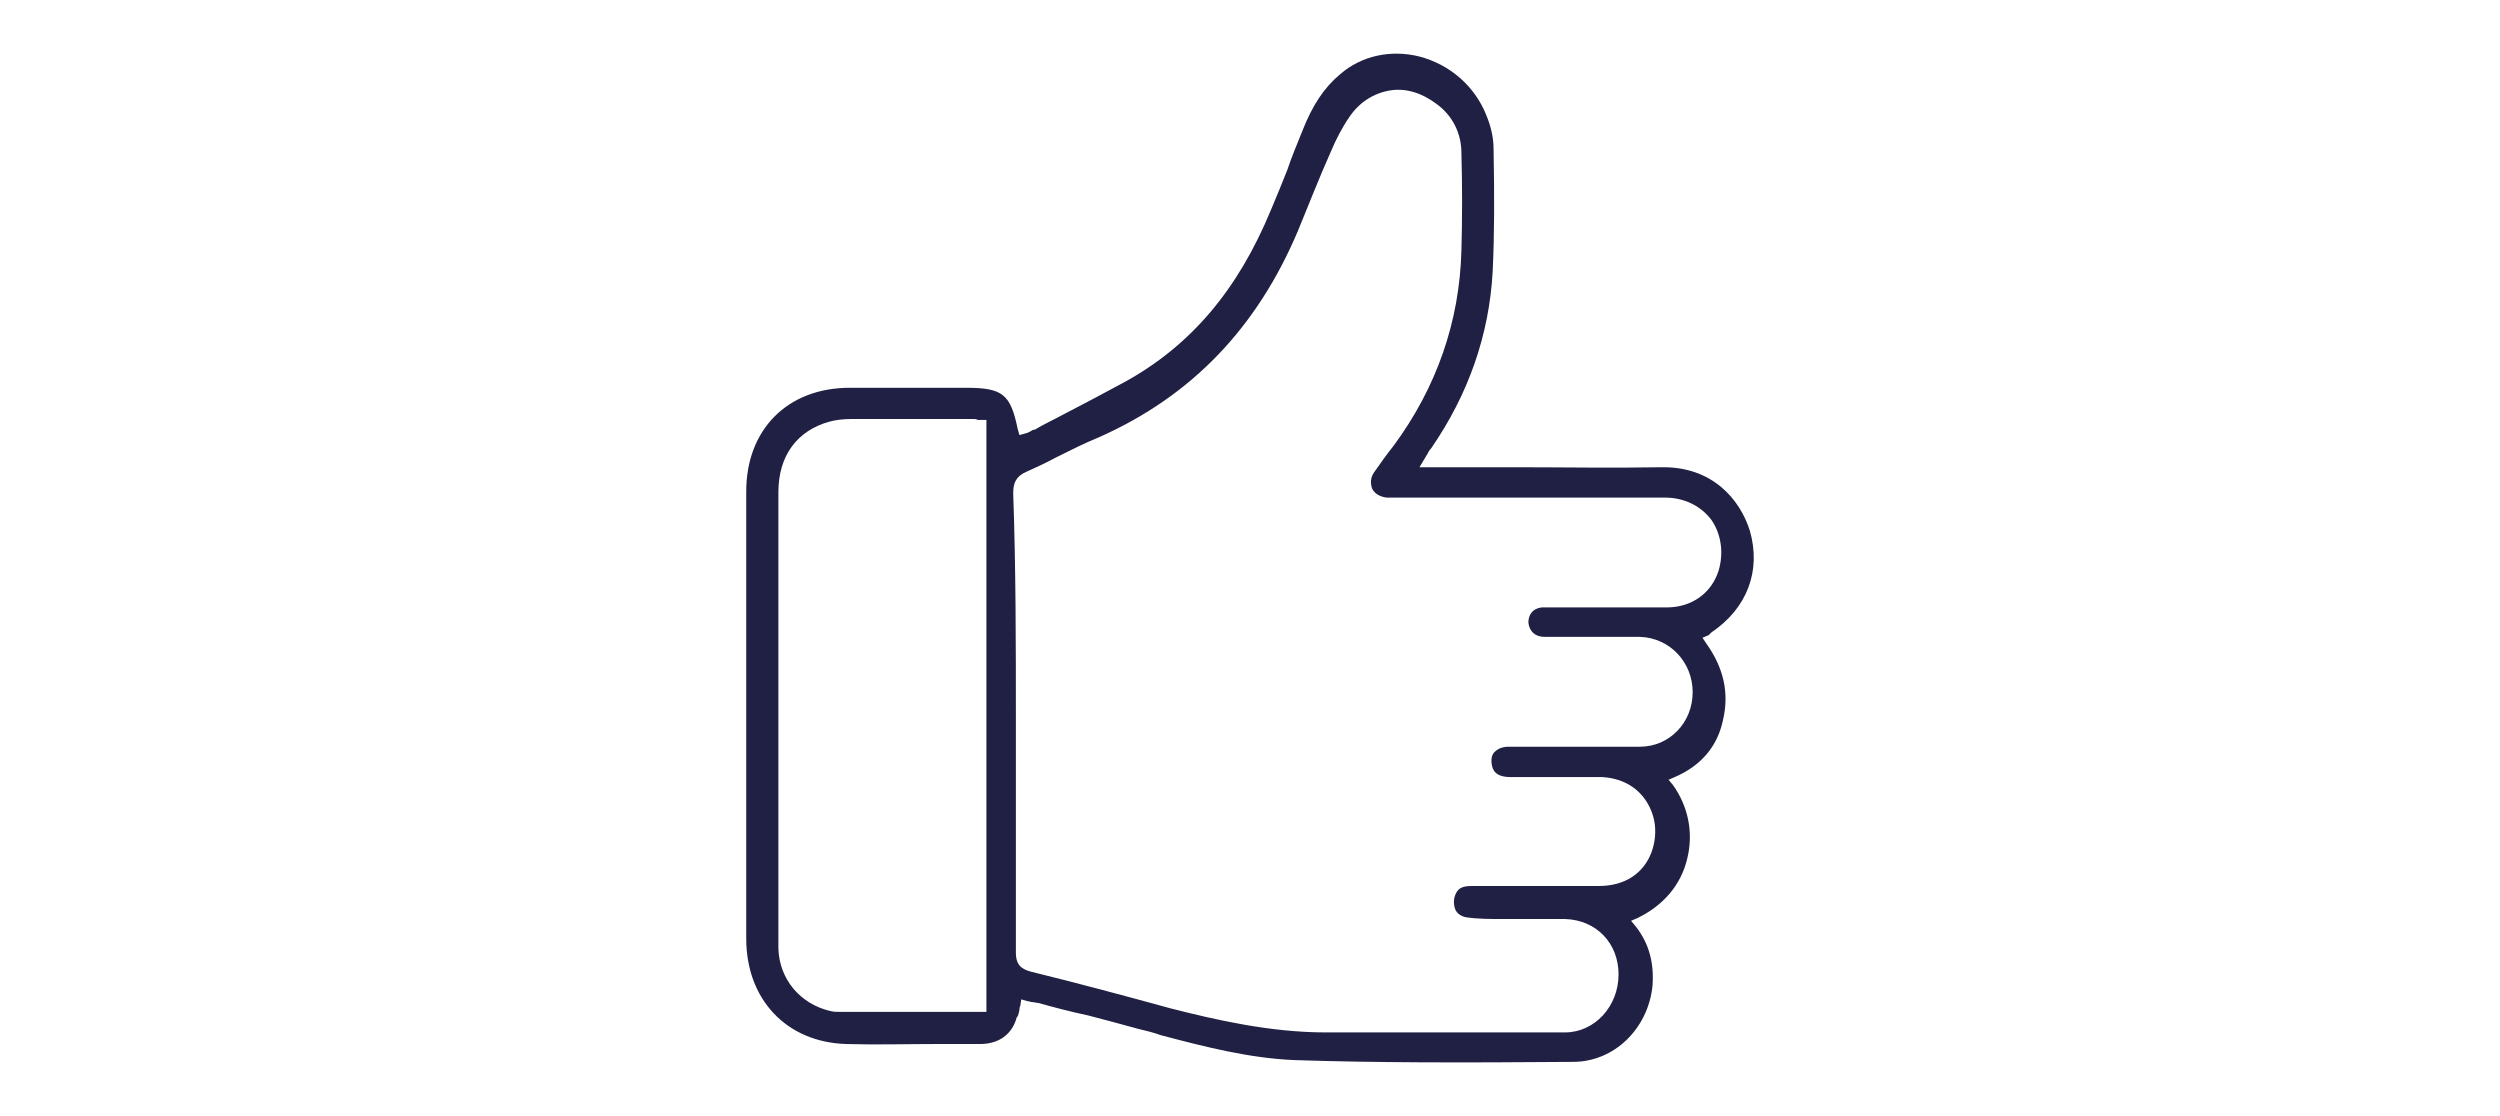
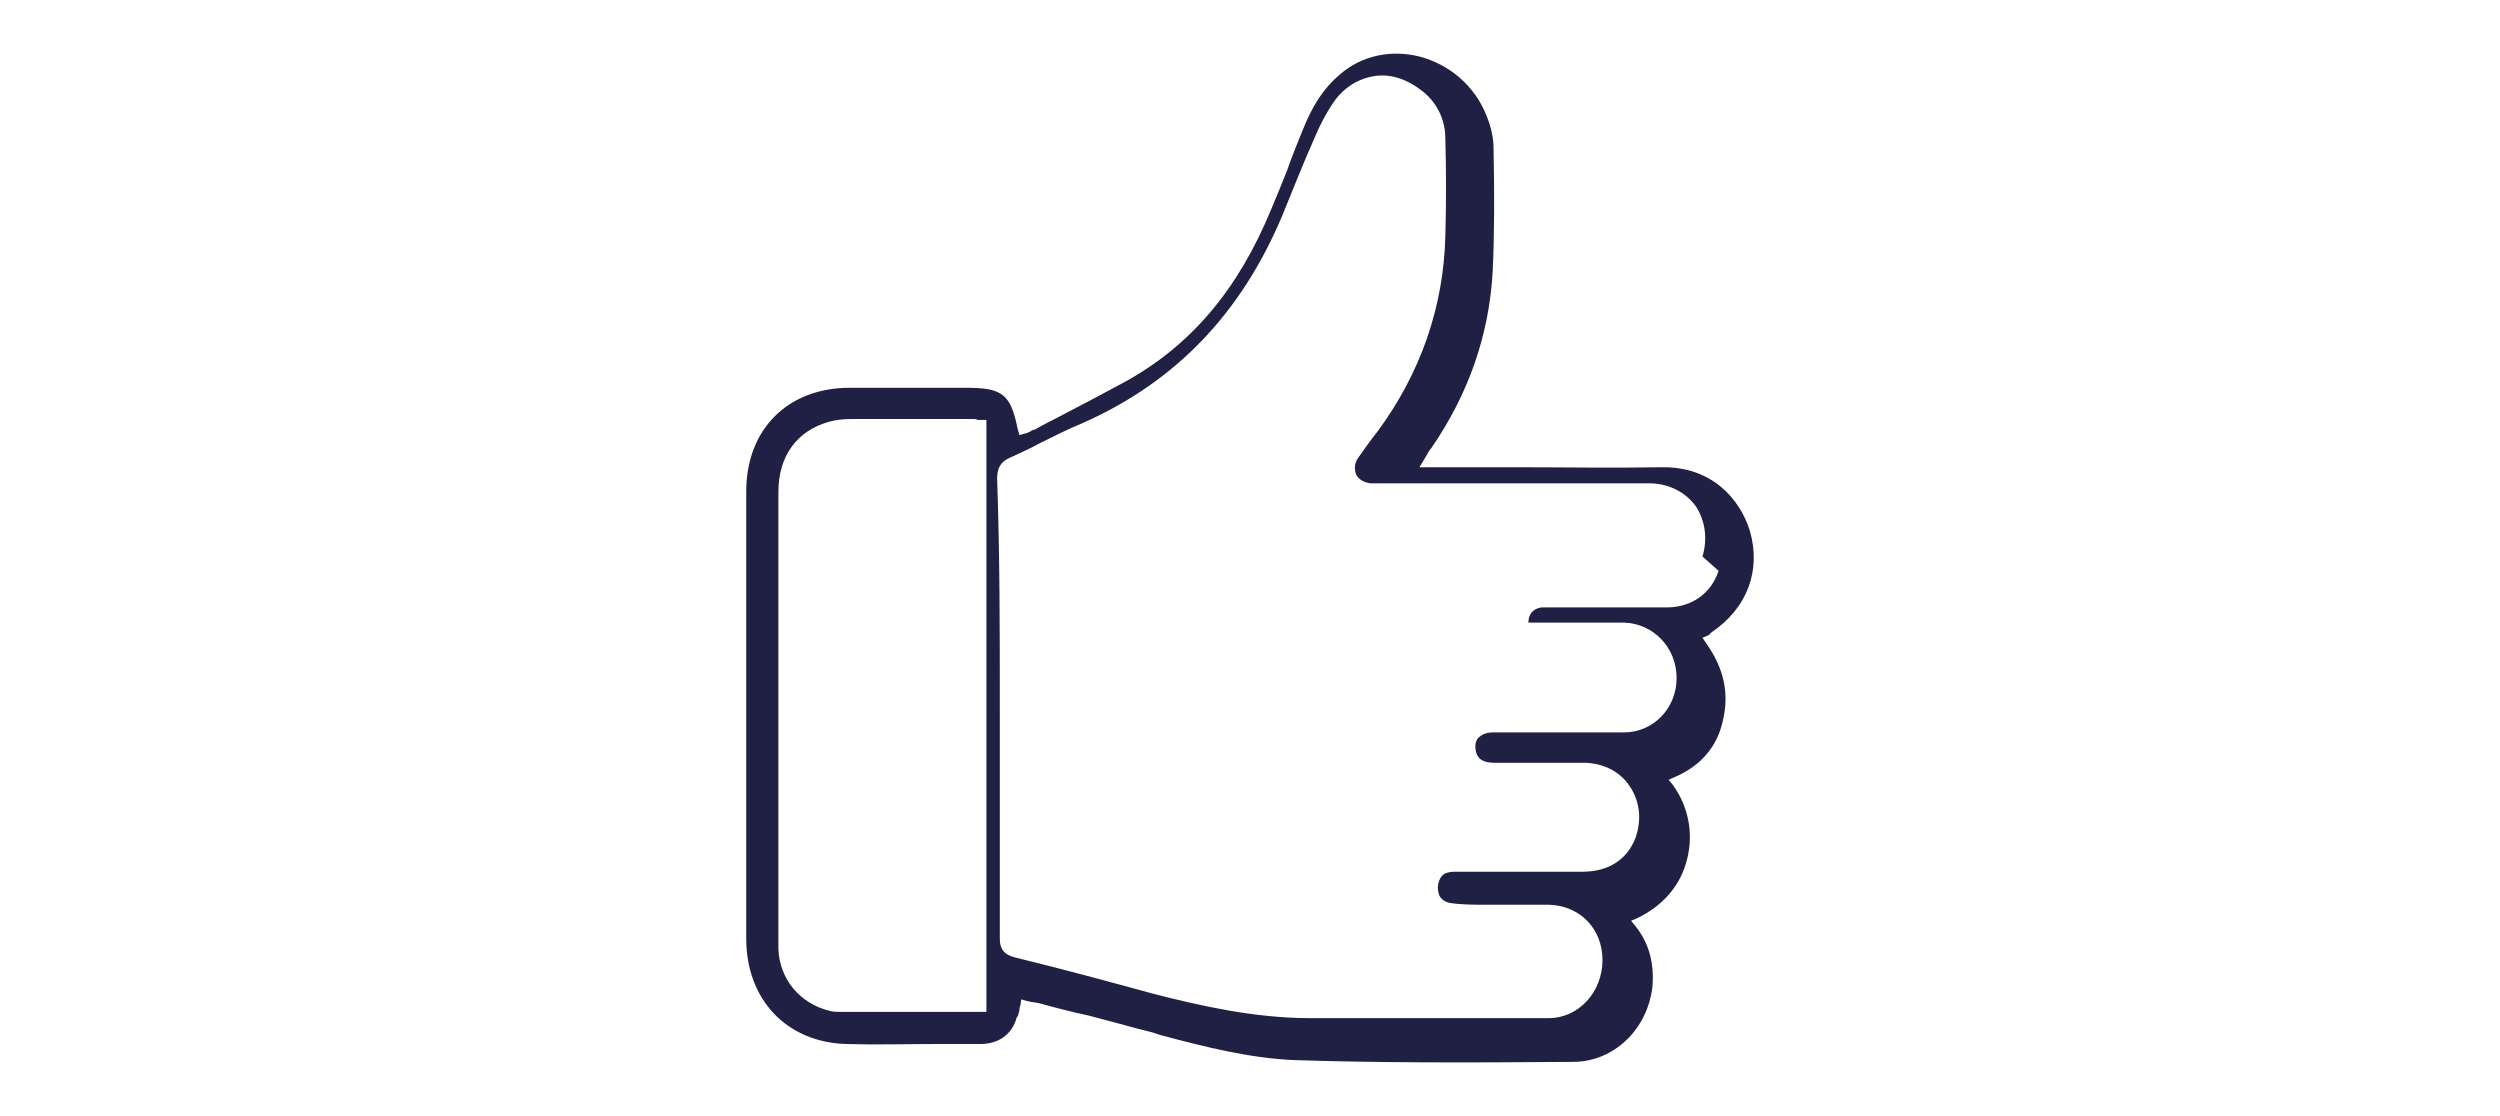
<svg xmlns="http://www.w3.org/2000/svg" width="280" height="125" xml:space="preserve" version="1.1">
  <g>
    <title>Layer 1</title>
-     <path id="svg_1" fill="#202044" d="m195.979,59.431c-1.1,-3.5 -4.2,-7.2 -9.9,-7.1c-5.5,0.1 -11,0 -16.4,0c-2.7,0 -5.5,0 -8.2,0l-2.5,0l0.6,-1c0.1,-0.2 0.2,-0.3 0.3,-0.5c0.1,-0.2 0.2,-0.4 0.4,-0.6c4.2,-6.1 6.5,-12.7 6.9,-19.8c0.2,-4.1 0.2,-8.6 0.1,-13.8c0,-1.2 -0.3,-2.5 -0.8,-3.7c-1.3,-3.3 -4.1,-5.7 -7.5,-6.6c-3.2,-0.8 -6.5,-0.1 -8.9,2c-1.8,1.5 -3.1,3.5 -4.2,6.3c-0.6,1.5 -1.2,2.9 -1.7,4.4c-0.6,1.5 -1.2,3 -1.8,4.4c-3.7,9 -9,15.3 -16.5,19.4c-2.2,1.2 -4.5,2.4 -6.8,3.6c-1.1,0.6 -2.2,1.1 -3.2,1.7l-0.1,0c-0.1,0 -0.2,0.1 -0.4,0.2c-0.2,0.1 -0.4,0.2 -0.5,0.2l-0.7,0.2l-0.2,-0.7c-0.8,-3.9 -1.7,-4.6 -5.8,-4.6l-13,0c-7,0 -11.6,4.7 -11.6,11.6l0,50.1c0,6.8 4.5,11.6 11.2,11.8c3.3,0.1 6.7,0 10,0c1.7,0 3.3,0 5,0c2.1,0 3.6,-1.1 4.1,-3l0.1,-0.1c0.1,-0.2 0.1,-0.4 0.2,-0.7c0,-0.2 0,-0.3 0.1,-0.5l0.1,-0.7l0.7,0.2c0.2,0 0.3,0.1 0.5,0.1s0.5,0.1 0.7,0.1c1.8,0.5 3.7,1 5.6,1.4c1.9,0.5 3.8,1 5.6,1.5c0.8,0.2 1.7,0.4 2.5,0.7c4.9,1.3 10,2.6 15,2.8c9,0.3 18.6,0.3 31.2,0.2c4.6,0 8.4,-3.7 8.9,-8.5c0.2,-2.6 -0.4,-4.8 -1.9,-6.7l-0.5,-0.6l0.7,-0.3c2.9,-1.4 4.9,-3.7 5.6,-6.7c0.7,-2.9 0.1,-5.8 -1.6,-8.2l-0.5,-0.6l0.7,-0.3c3,-1.3 4.8,-3.5 5.4,-6.4c0.7,-3 0.1,-5.8 -1.9,-8.6l-0.4,-0.6l0.7,-0.3c0.1,-0.1 0.1,-0.1 0.2,-0.2l0.1,-0.1c4,-2.7 5.6,-6.9 4.3,-11.4zm-85.5,53.9l-14.3,0c-0.3,0 -0.6,0 -1,0s-0.7,0 -1.1,0s-0.7,0 -1.1,-0.1c-3.4,-0.8 -5.7,-3.6 -5.8,-7l0,-51.1c0,-4.1 2.1,-6.9 5.7,-7.9c0.7,-0.2 1.6,-0.3 2.4,-0.3l13.8,0c0.1,0 0.3,0 0.4,0.1c0.1,0 0.2,0 0.4,0l0.6,0c0,0 0,66.3 0,66.3zm82,-49.4c-0.8,2.5 -3,4.1 -5.8,4.1l-14,0c-1,0.1 -1.5,0.8 -1.5,1.7c0.1,1 0.8,1.6 1.8,1.6l10.7,0c3.3,0.1 5.9,2.8 5.9,6.2c0,3.4 -2.6,6.1 -5.9,6.1l-14.7,0c-0.8,0 -1.3,0.3 -1.6,0.6c-0.3,0.3 -0.4,0.8 -0.3,1.4s0.4,1.4 2.1,1.4c1.1,0 2.3,0 3.4,0c2.2,0 4.5,0 6.8,0c2.1,0.1 3.9,1 5,2.7s1.3,3.7 0.6,5.7c-0.9,2.4 -3,3.8 -5.9,3.8l-14.2,0c-1,0 -1.5,0.2 -1.8,0.8c-0.3,0.6 -0.3,1.2 -0.1,1.8c0.2,0.5 0.7,0.8 1.2,0.9c1.3,0.2 2.7,0.2 4.1,0.2c1.2,0 2.4,0 3.6,0s2.3,0 3.4,0c3.5,0.1 6,2.7 6,6.2c0,3.6 -2.7,6.5 -6,6.5l-26.8,0c-6.2,0 -12.3,-1.4 -17.4,-2.7c-5.1,-1.4 -10.3,-2.8 -15.6,-4.1c-1.2,-0.3 -1.7,-0.9 -1.7,-2.1l0,-26c0,-8.4 0,-17.1 -0.3,-25.5c0,-1.1 0.3,-1.9 1.5,-2.4c1.1,-0.5 2.2,-1 3.3,-1.6c1.6,-0.8 3.2,-1.6 4.9,-2.3c10.3,-4.6 17.6,-12.2 22.2,-23.1c1.2,-2.9 2.4,-6 3.7,-8.9c0.5,-1.2 1.2,-2.6 2.1,-3.9c1.1,-1.6 2.7,-2.6 4.5,-2.9c1.8,-0.3 3.6,0.3 5.2,1.5c1.8,1.3 2.8,3.3 2.8,5.5c0.1,3.6 0.1,7.3 0,10.9c-0.2,8 -2.8,15.4 -7.6,21.9c-0.8,1 -1.5,2 -2.2,3c-0.4,0.6 -0.4,1.2 -0.2,1.8c0.3,0.6 0.9,0.9 1.6,1l31.2,0c2.1,0 4,0.9 5.2,2.5c1.1,1.6 1.4,3.7 0.8,5.7z" class="st0" />
+     <path id="svg_1" fill="#202044" d="m195.979,59.431c-1.1,-3.5 -4.2,-7.2 -9.9,-7.1c-5.5,0.1 -11,0 -16.4,0c-2.7,0 -5.5,0 -8.2,0l-2.5,0l0.6,-1c0.1,-0.2 0.2,-0.3 0.3,-0.5c0.1,-0.2 0.2,-0.4 0.4,-0.6c4.2,-6.1 6.5,-12.7 6.9,-19.8c0.2,-4.1 0.2,-8.6 0.1,-13.8c0,-1.2 -0.3,-2.5 -0.8,-3.7c-1.3,-3.3 -4.1,-5.7 -7.5,-6.6c-3.2,-0.8 -6.5,-0.1 -8.9,2c-1.8,1.5 -3.1,3.5 -4.2,6.3c-0.6,1.5 -1.2,2.9 -1.7,4.4c-0.6,1.5 -1.2,3 -1.8,4.4c-3.7,9 -9,15.3 -16.5,19.4c-2.2,1.2 -4.5,2.4 -6.8,3.6c-1.1,0.6 -2.2,1.1 -3.2,1.7l-0.1,0c-0.1,0 -0.2,0.1 -0.4,0.2c-0.2,0.1 -0.4,0.2 -0.5,0.2l-0.7,0.2l-0.2,-0.7c-0.8,-3.9 -1.7,-4.6 -5.8,-4.6l-13,0c-7,0 -11.6,4.7 -11.6,11.6l0,50.1c0,6.8 4.5,11.6 11.2,11.8c3.3,0.1 6.7,0 10,0c1.7,0 3.3,0 5,0c2.1,0 3.6,-1.1 4.1,-3l0.1,-0.1c0.1,-0.2 0.1,-0.4 0.2,-0.7c0,-0.2 0,-0.3 0.1,-0.5l0.1,-0.7l0.7,0.2c0.2,0 0.3,0.1 0.5,0.1s0.5,0.1 0.7,0.1c1.8,0.5 3.7,1 5.6,1.4c1.9,0.5 3.8,1 5.6,1.5c0.8,0.2 1.7,0.4 2.5,0.7c4.9,1.3 10,2.6 15,2.8c9,0.3 18.6,0.3 31.2,0.2c4.6,0 8.4,-3.7 8.9,-8.5c0.2,-2.6 -0.4,-4.8 -1.9,-6.7l-0.5,-0.6l0.7,-0.3c2.9,-1.4 4.9,-3.7 5.6,-6.7c0.7,-2.9 0.1,-5.8 -1.6,-8.2l-0.5,-0.6l0.7,-0.3c3,-1.3 4.8,-3.5 5.4,-6.4c0.7,-3 0.1,-5.8 -1.9,-8.6l-0.4,-0.6l0.7,-0.3c0.1,-0.1 0.1,-0.1 0.2,-0.2l0.1,-0.1c4,-2.7 5.6,-6.9 4.3,-11.4zm-85.5,53.9l-14.3,0c-0.3,0 -0.6,0 -1,0s-0.7,0 -1.1,0s-0.7,0 -1.1,-0.1c-3.4,-0.8 -5.7,-3.6 -5.8,-7l0,-51.1c0,-4.1 2.1,-6.9 5.7,-7.9c0.7,-0.2 1.6,-0.3 2.4,-0.3l13.8,0c0.1,0 0.3,0 0.4,0.1c0.1,0 0.2,0 0.4,0l0.6,0c0,0 0,66.3 0,66.3zm82,-49.4c-0.8,2.5 -3,4.1 -5.8,4.1l-14,0c-1,0.1 -1.5,0.8 -1.5,1.7l10.7,0c3.3,0.1 5.9,2.8 5.9,6.2c0,3.4 -2.6,6.1 -5.9,6.1l-14.7,0c-0.8,0 -1.3,0.3 -1.6,0.6c-0.3,0.3 -0.4,0.8 -0.3,1.4s0.4,1.4 2.1,1.4c1.1,0 2.3,0 3.4,0c2.2,0 4.5,0 6.8,0c2.1,0.1 3.9,1 5,2.7s1.3,3.7 0.6,5.7c-0.9,2.4 -3,3.8 -5.9,3.8l-14.2,0c-1,0 -1.5,0.2 -1.8,0.8c-0.3,0.6 -0.3,1.2 -0.1,1.8c0.2,0.5 0.7,0.8 1.2,0.9c1.3,0.2 2.7,0.2 4.1,0.2c1.2,0 2.4,0 3.6,0s2.3,0 3.4,0c3.5,0.1 6,2.7 6,6.2c0,3.6 -2.7,6.5 -6,6.5l-26.8,0c-6.2,0 -12.3,-1.4 -17.4,-2.7c-5.1,-1.4 -10.3,-2.8 -15.6,-4.1c-1.2,-0.3 -1.7,-0.9 -1.7,-2.1l0,-26c0,-8.4 0,-17.1 -0.3,-25.5c0,-1.1 0.3,-1.9 1.5,-2.4c1.1,-0.5 2.2,-1 3.3,-1.6c1.6,-0.8 3.2,-1.6 4.9,-2.3c10.3,-4.6 17.6,-12.2 22.2,-23.1c1.2,-2.9 2.4,-6 3.7,-8.9c0.5,-1.2 1.2,-2.6 2.1,-3.9c1.1,-1.6 2.7,-2.6 4.5,-2.9c1.8,-0.3 3.6,0.3 5.2,1.5c1.8,1.3 2.8,3.3 2.8,5.5c0.1,3.6 0.1,7.3 0,10.9c-0.2,8 -2.8,15.4 -7.6,21.9c-0.8,1 -1.5,2 -2.2,3c-0.4,0.6 -0.4,1.2 -0.2,1.8c0.3,0.6 0.9,0.9 1.6,1l31.2,0c2.1,0 4,0.9 5.2,2.5c1.1,1.6 1.4,3.7 0.8,5.7z" class="st0" />
  </g>
</svg>